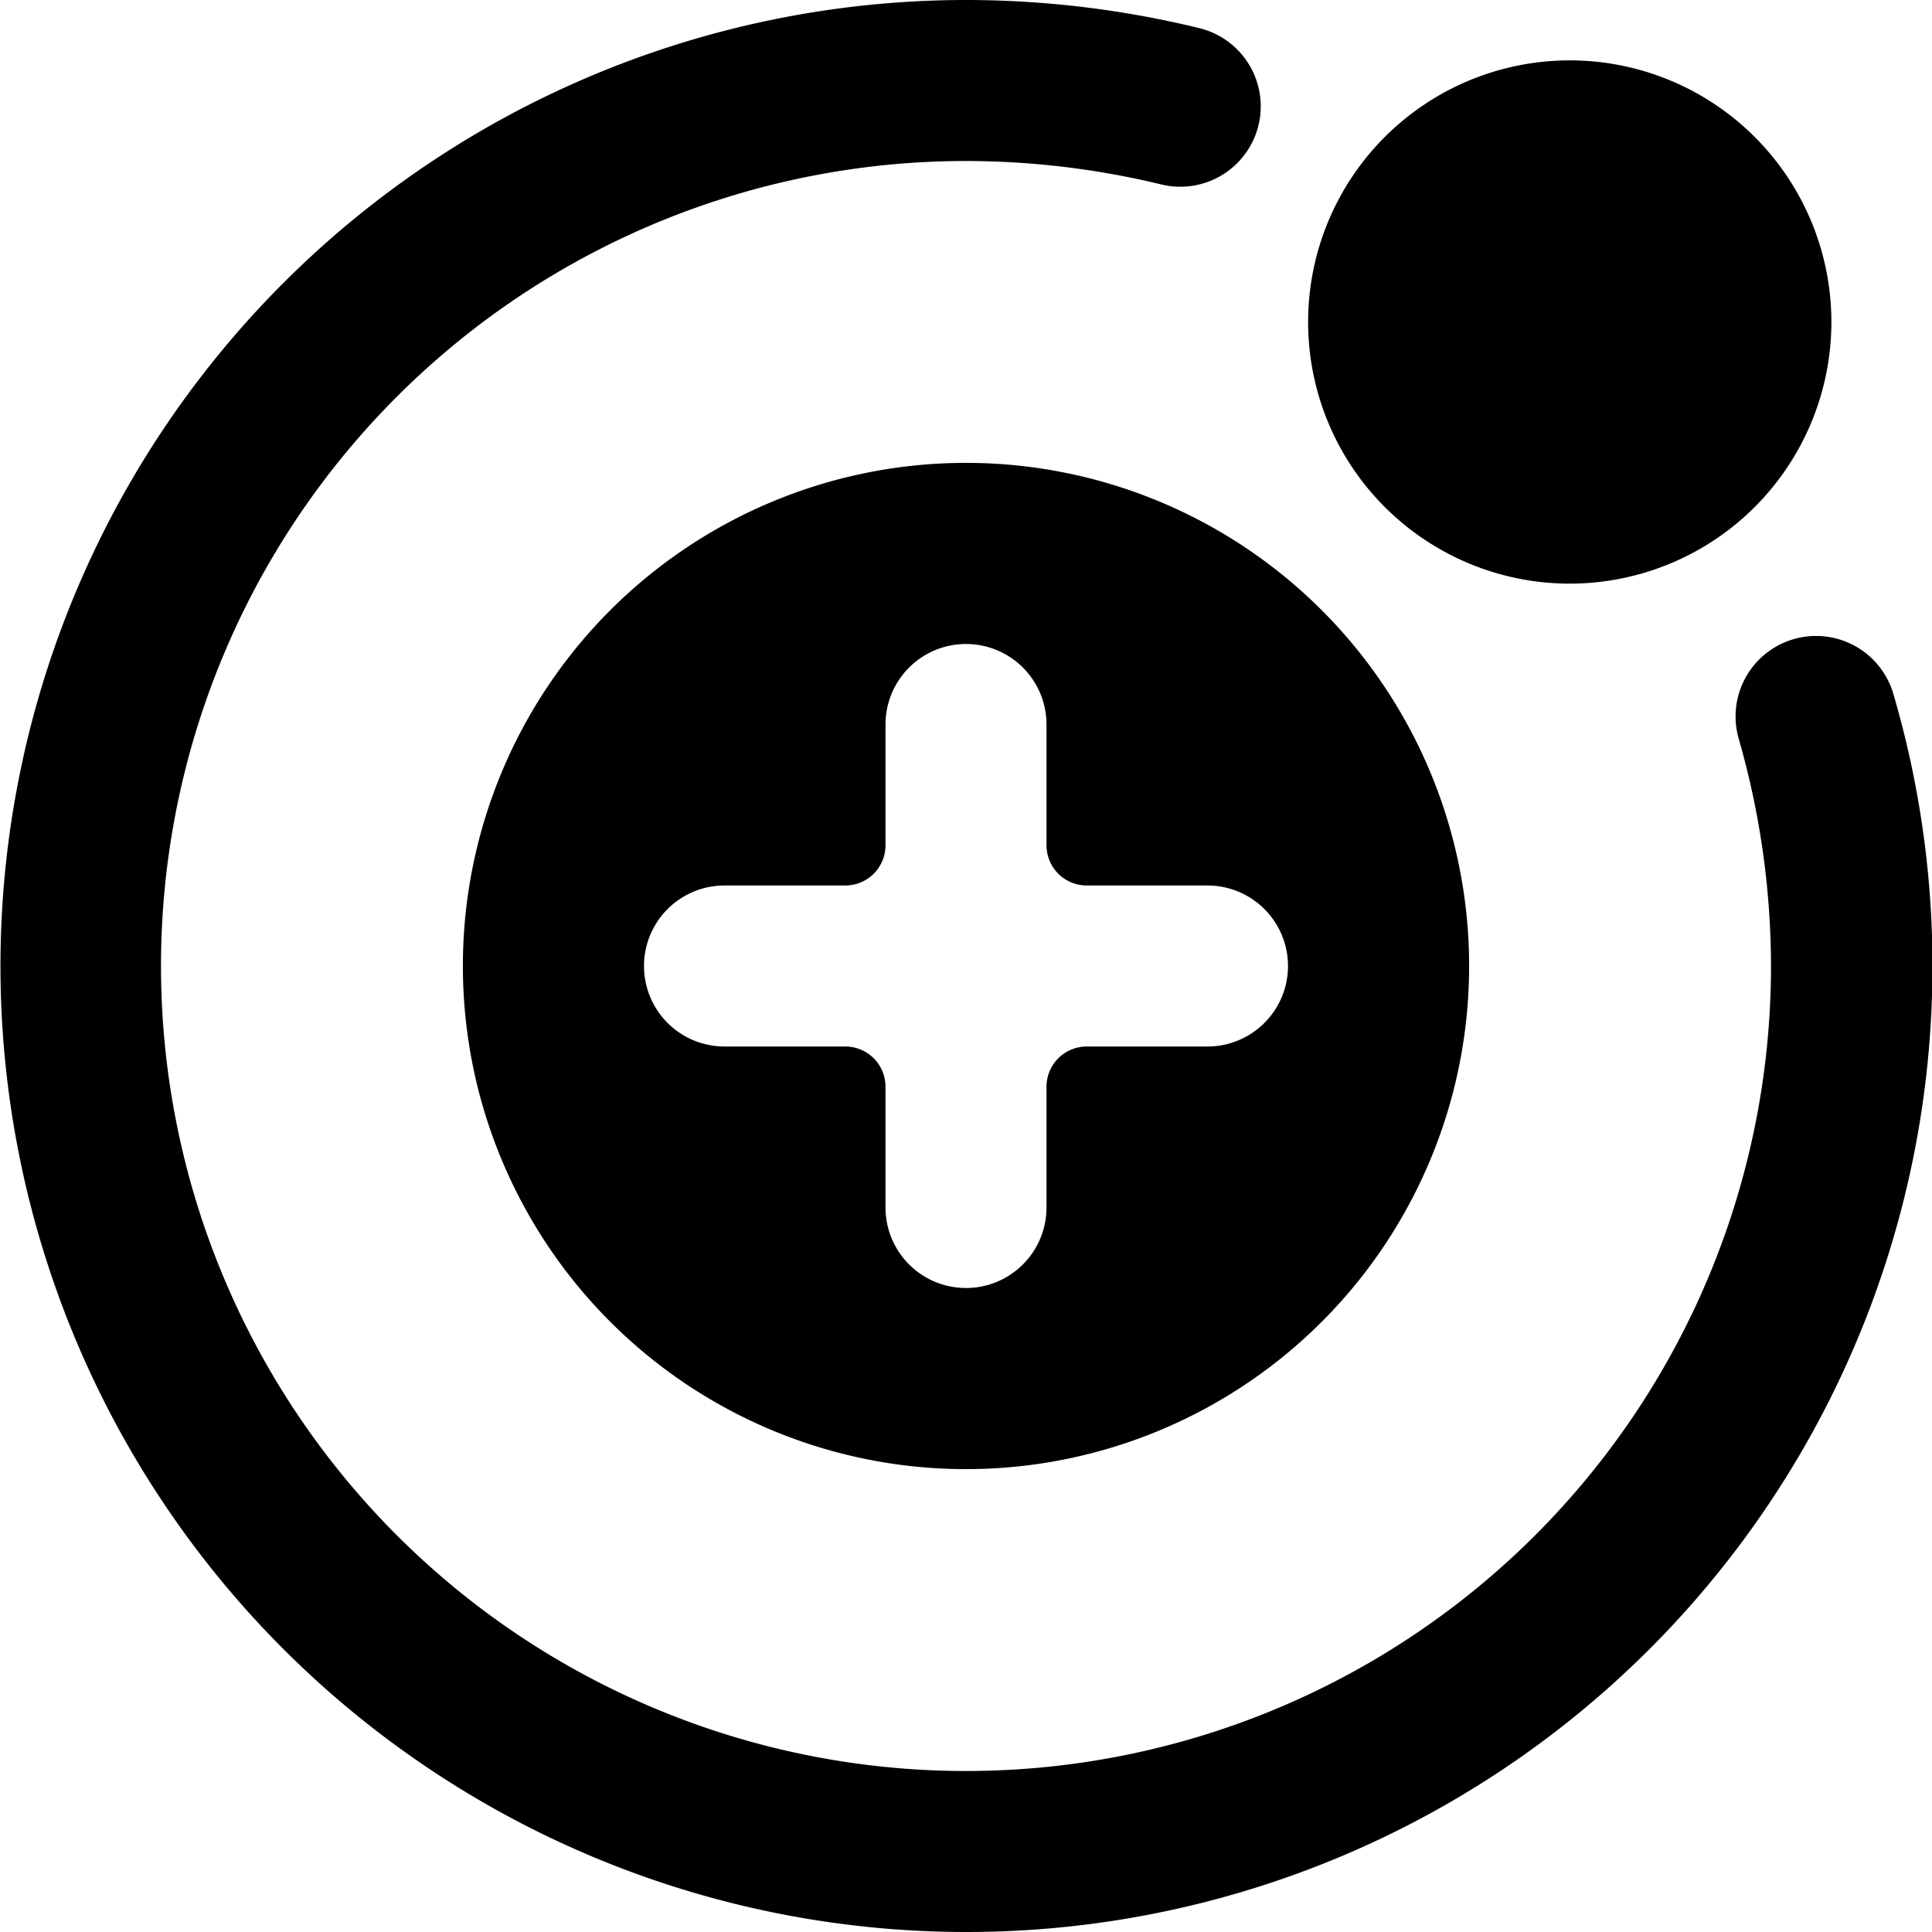
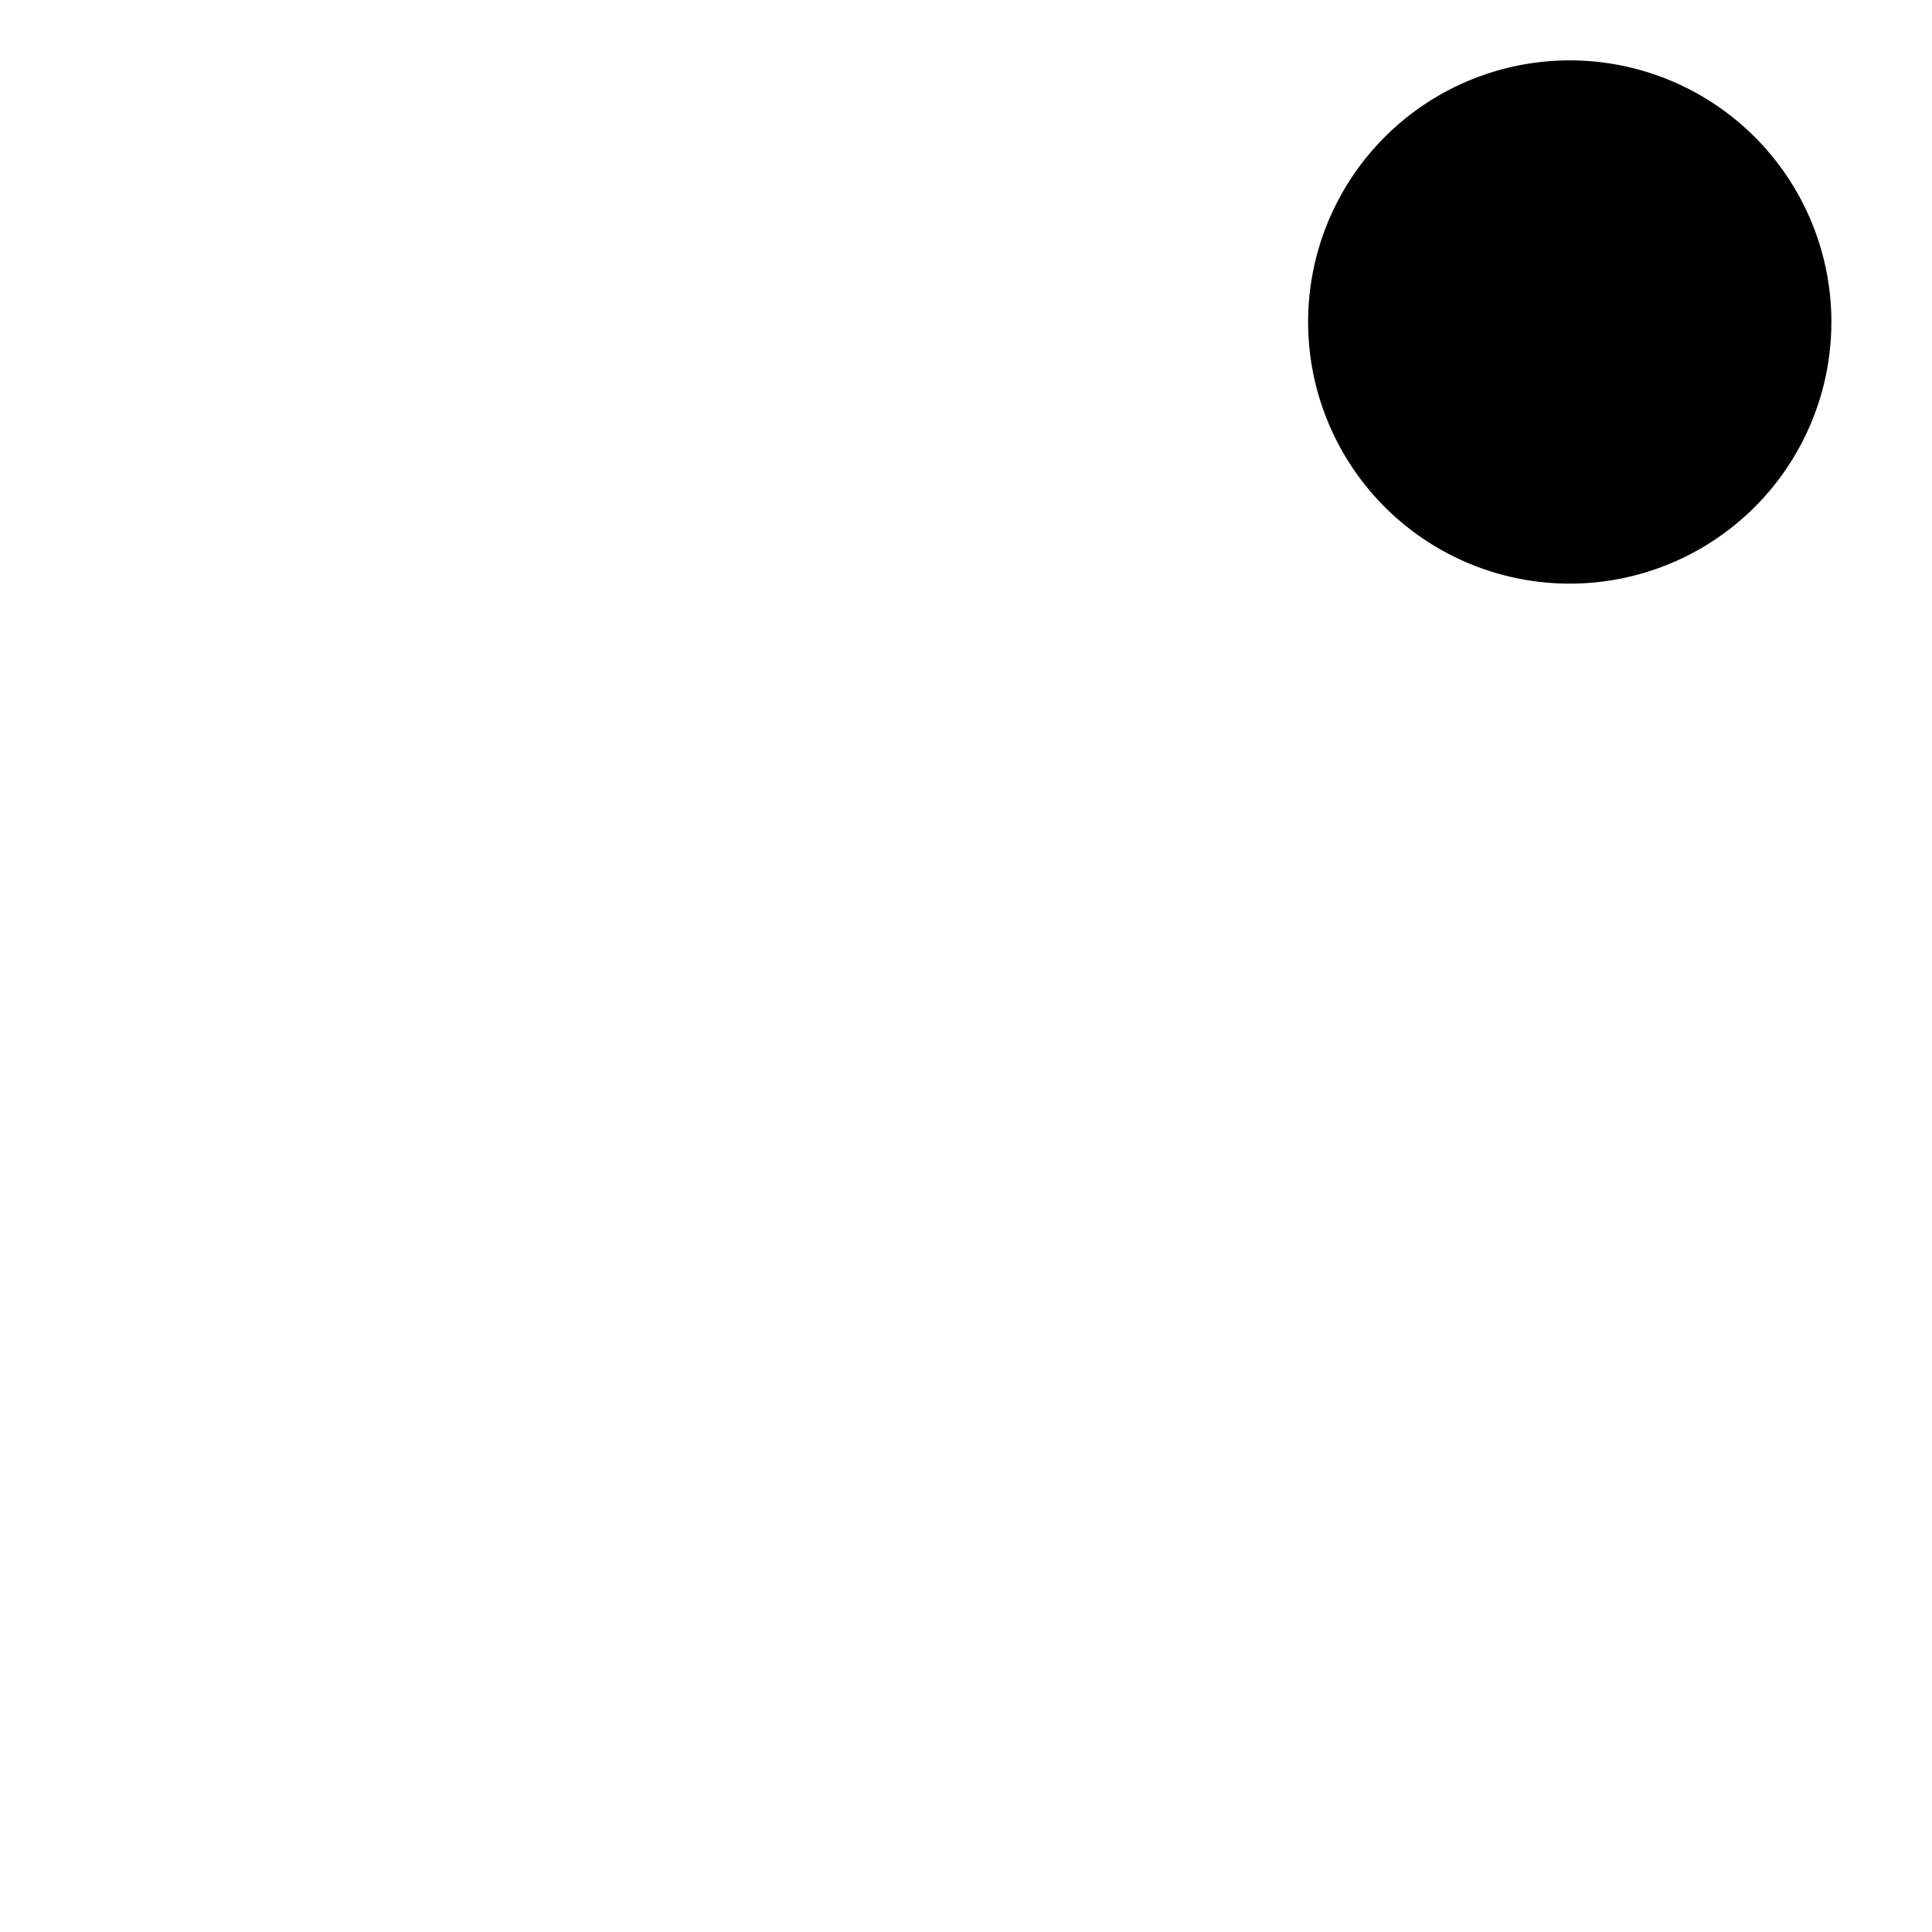
<svg xmlns="http://www.w3.org/2000/svg" viewBox="0 0 24 24">
  <g>
-     <path d="M23.52 8.62a1 1 0 1 0 -1.92 0.56A10.28 10.28 0 0 1 22 12 10 10 0 1 1 12 2a10.34 10.34 0 0 1 2.42 0.29 1 1 0 0 0 1.21 -0.72A1 1 0 0 0 14.9 0.35 12.24 12.24 0 0 0 12 0a12 12 0 1 0 11.52 8.62Z" fill="#000000" stroke-width="1" />
-     <path d="M12 5.75A6.25 6.25 0 1 0 18.25 12 6.25 6.25 0 0 0 12 5.75ZM15 13h-1.5a0.5 0.5 0 0 0 -0.5 0.5V15a1 1 0 0 1 -2 0v-1.5a0.5 0.5 0 0 0 -0.5 -0.5H9a1 1 0 0 1 0 -2h1.5a0.5 0.5 0 0 0 0.5 -0.5V9a1 1 0 0 1 2 0v1.5a0.5 0.5 0 0 0 0.5 0.5H15a1 1 0 0 1 0 2Z" fill="#000000" stroke-width="1" />
    <path d="M16.25 4a3.25 3.25 0 1 0 6.5 0 3.25 3.25 0 1 0 -6.5 0" fill="#000000" stroke-width="1" />
  </g>
</svg>